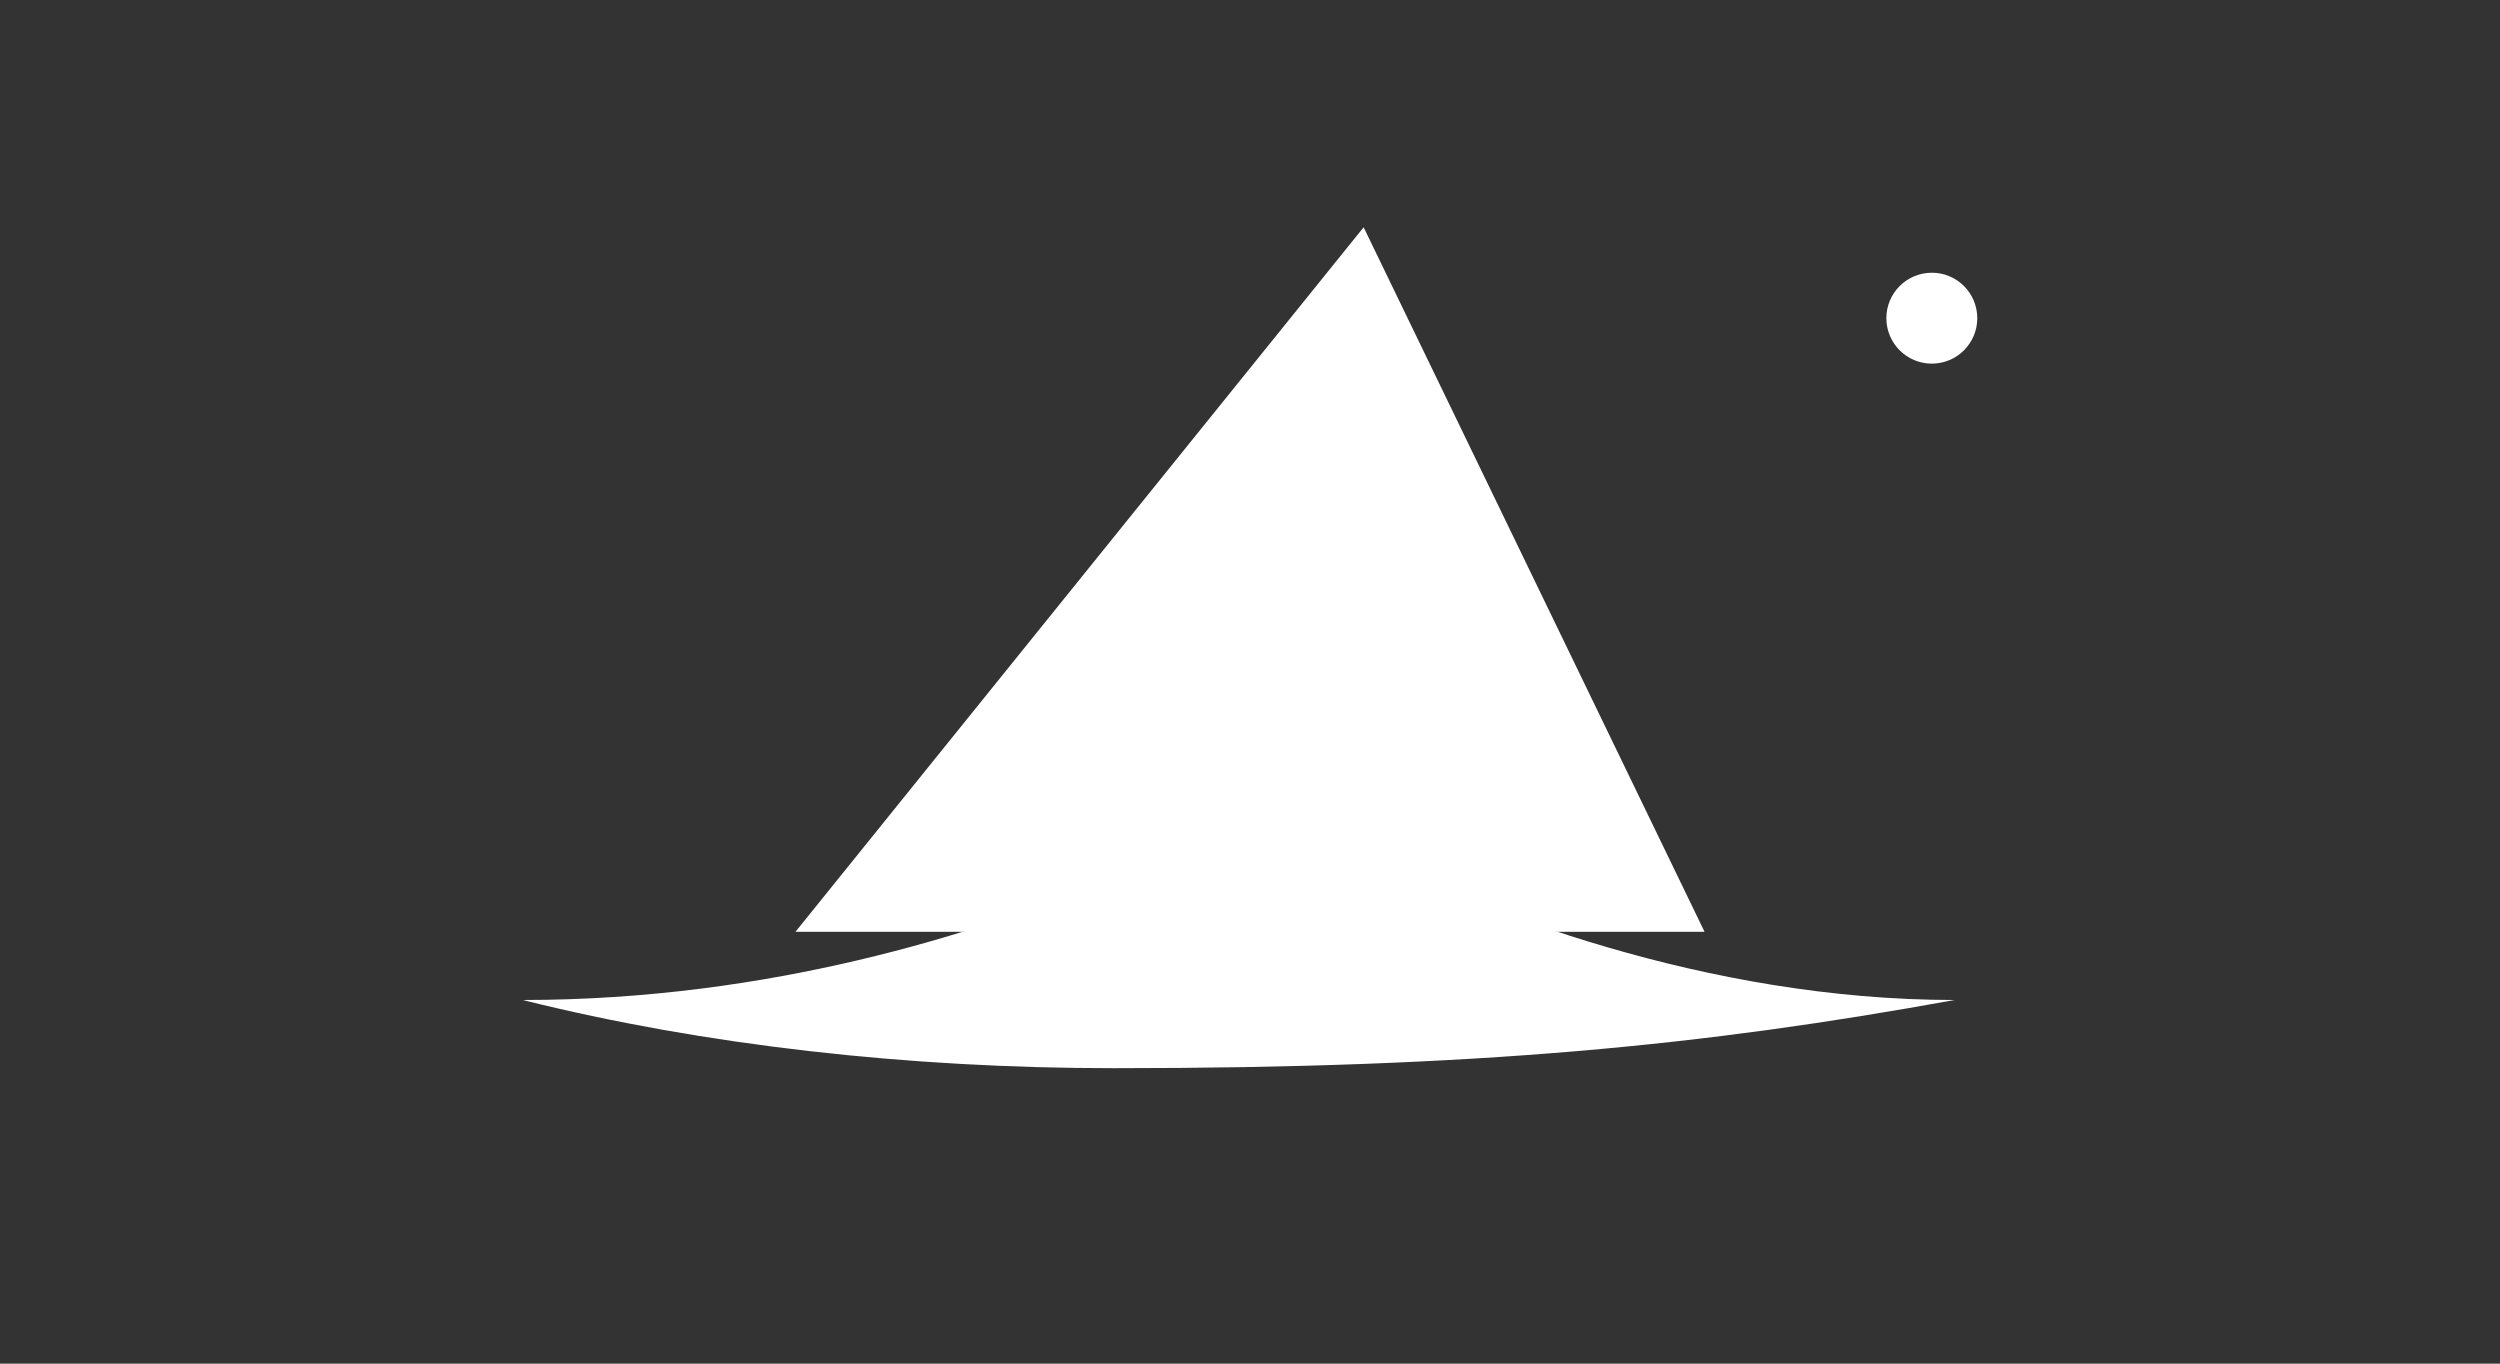
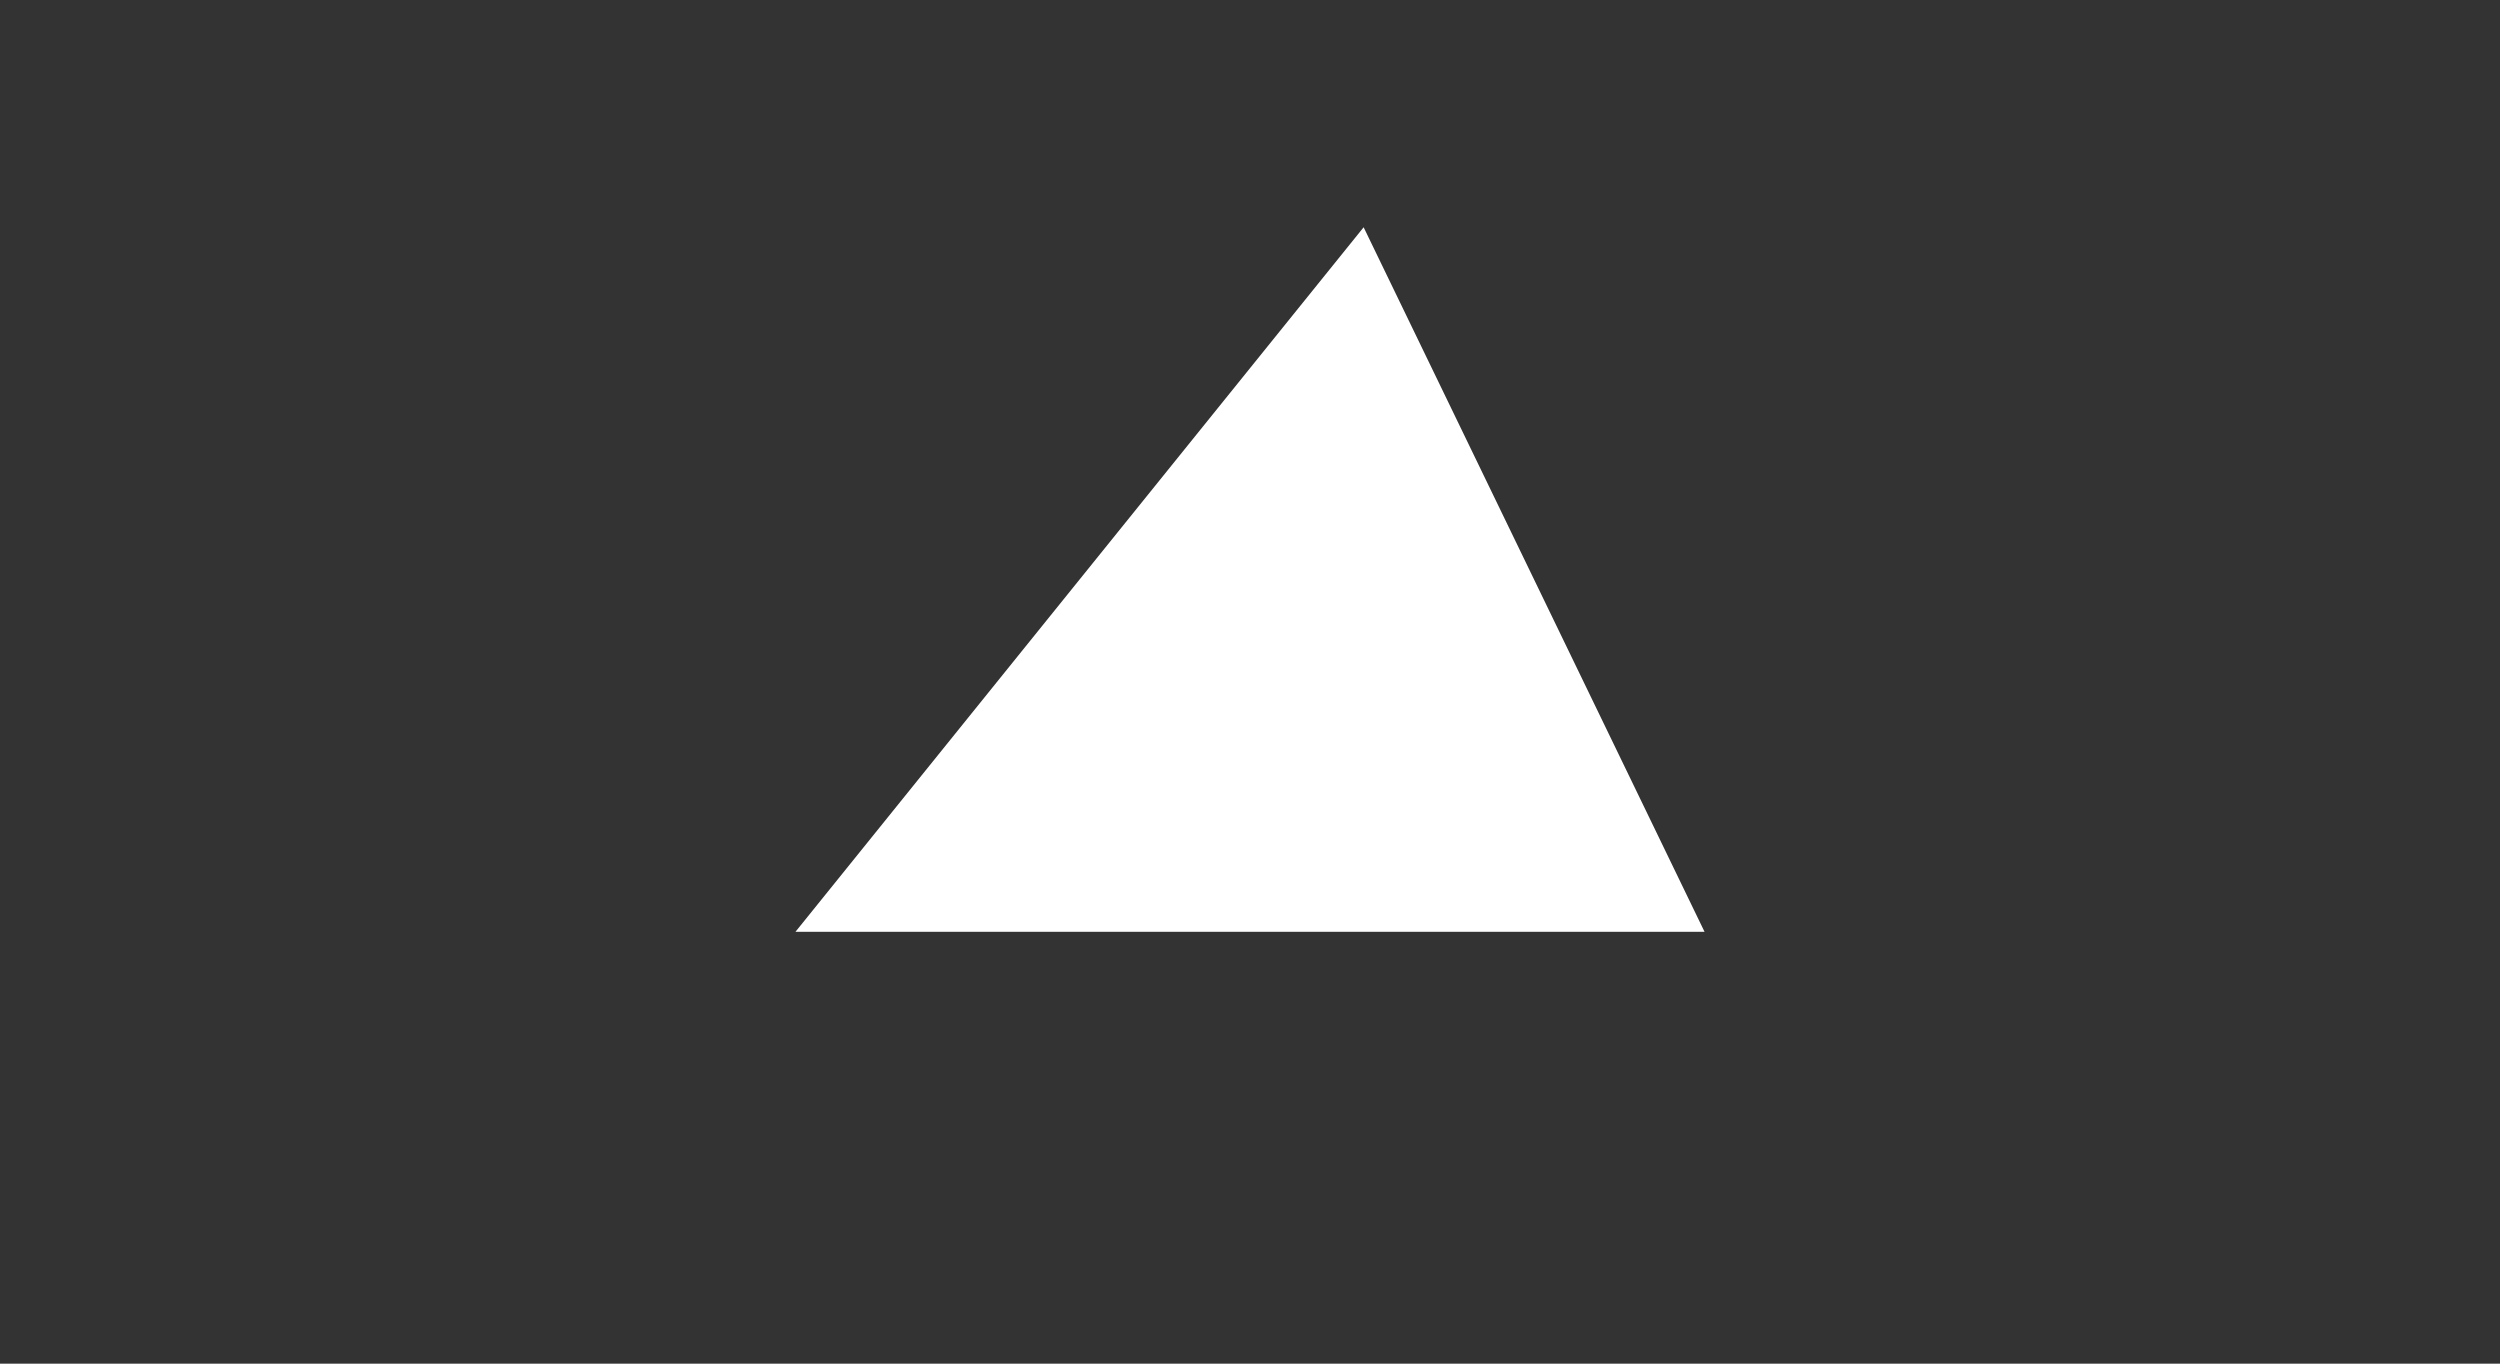
<svg xmlns="http://www.w3.org/2000/svg" viewBox="0 0 220 120">
  <rect x="0" y="0" width="220" height="120" fill="#333333" stroke="none" />
-   <rect width="220" height="120" fill="none" />
  <g fill="#ffffff">
    <path d="M120 20 L70 82 L150 82 Z" />
-     <path d="M120 75 C130 80 150 88 172 88 150 92 130 94 98 94 80 94 62 92 46 88 68 88 86 82 96 78Z" />
  </g>
-   <circle cx="170" cy="28" r="4" fill="#ffffff" />
</svg>